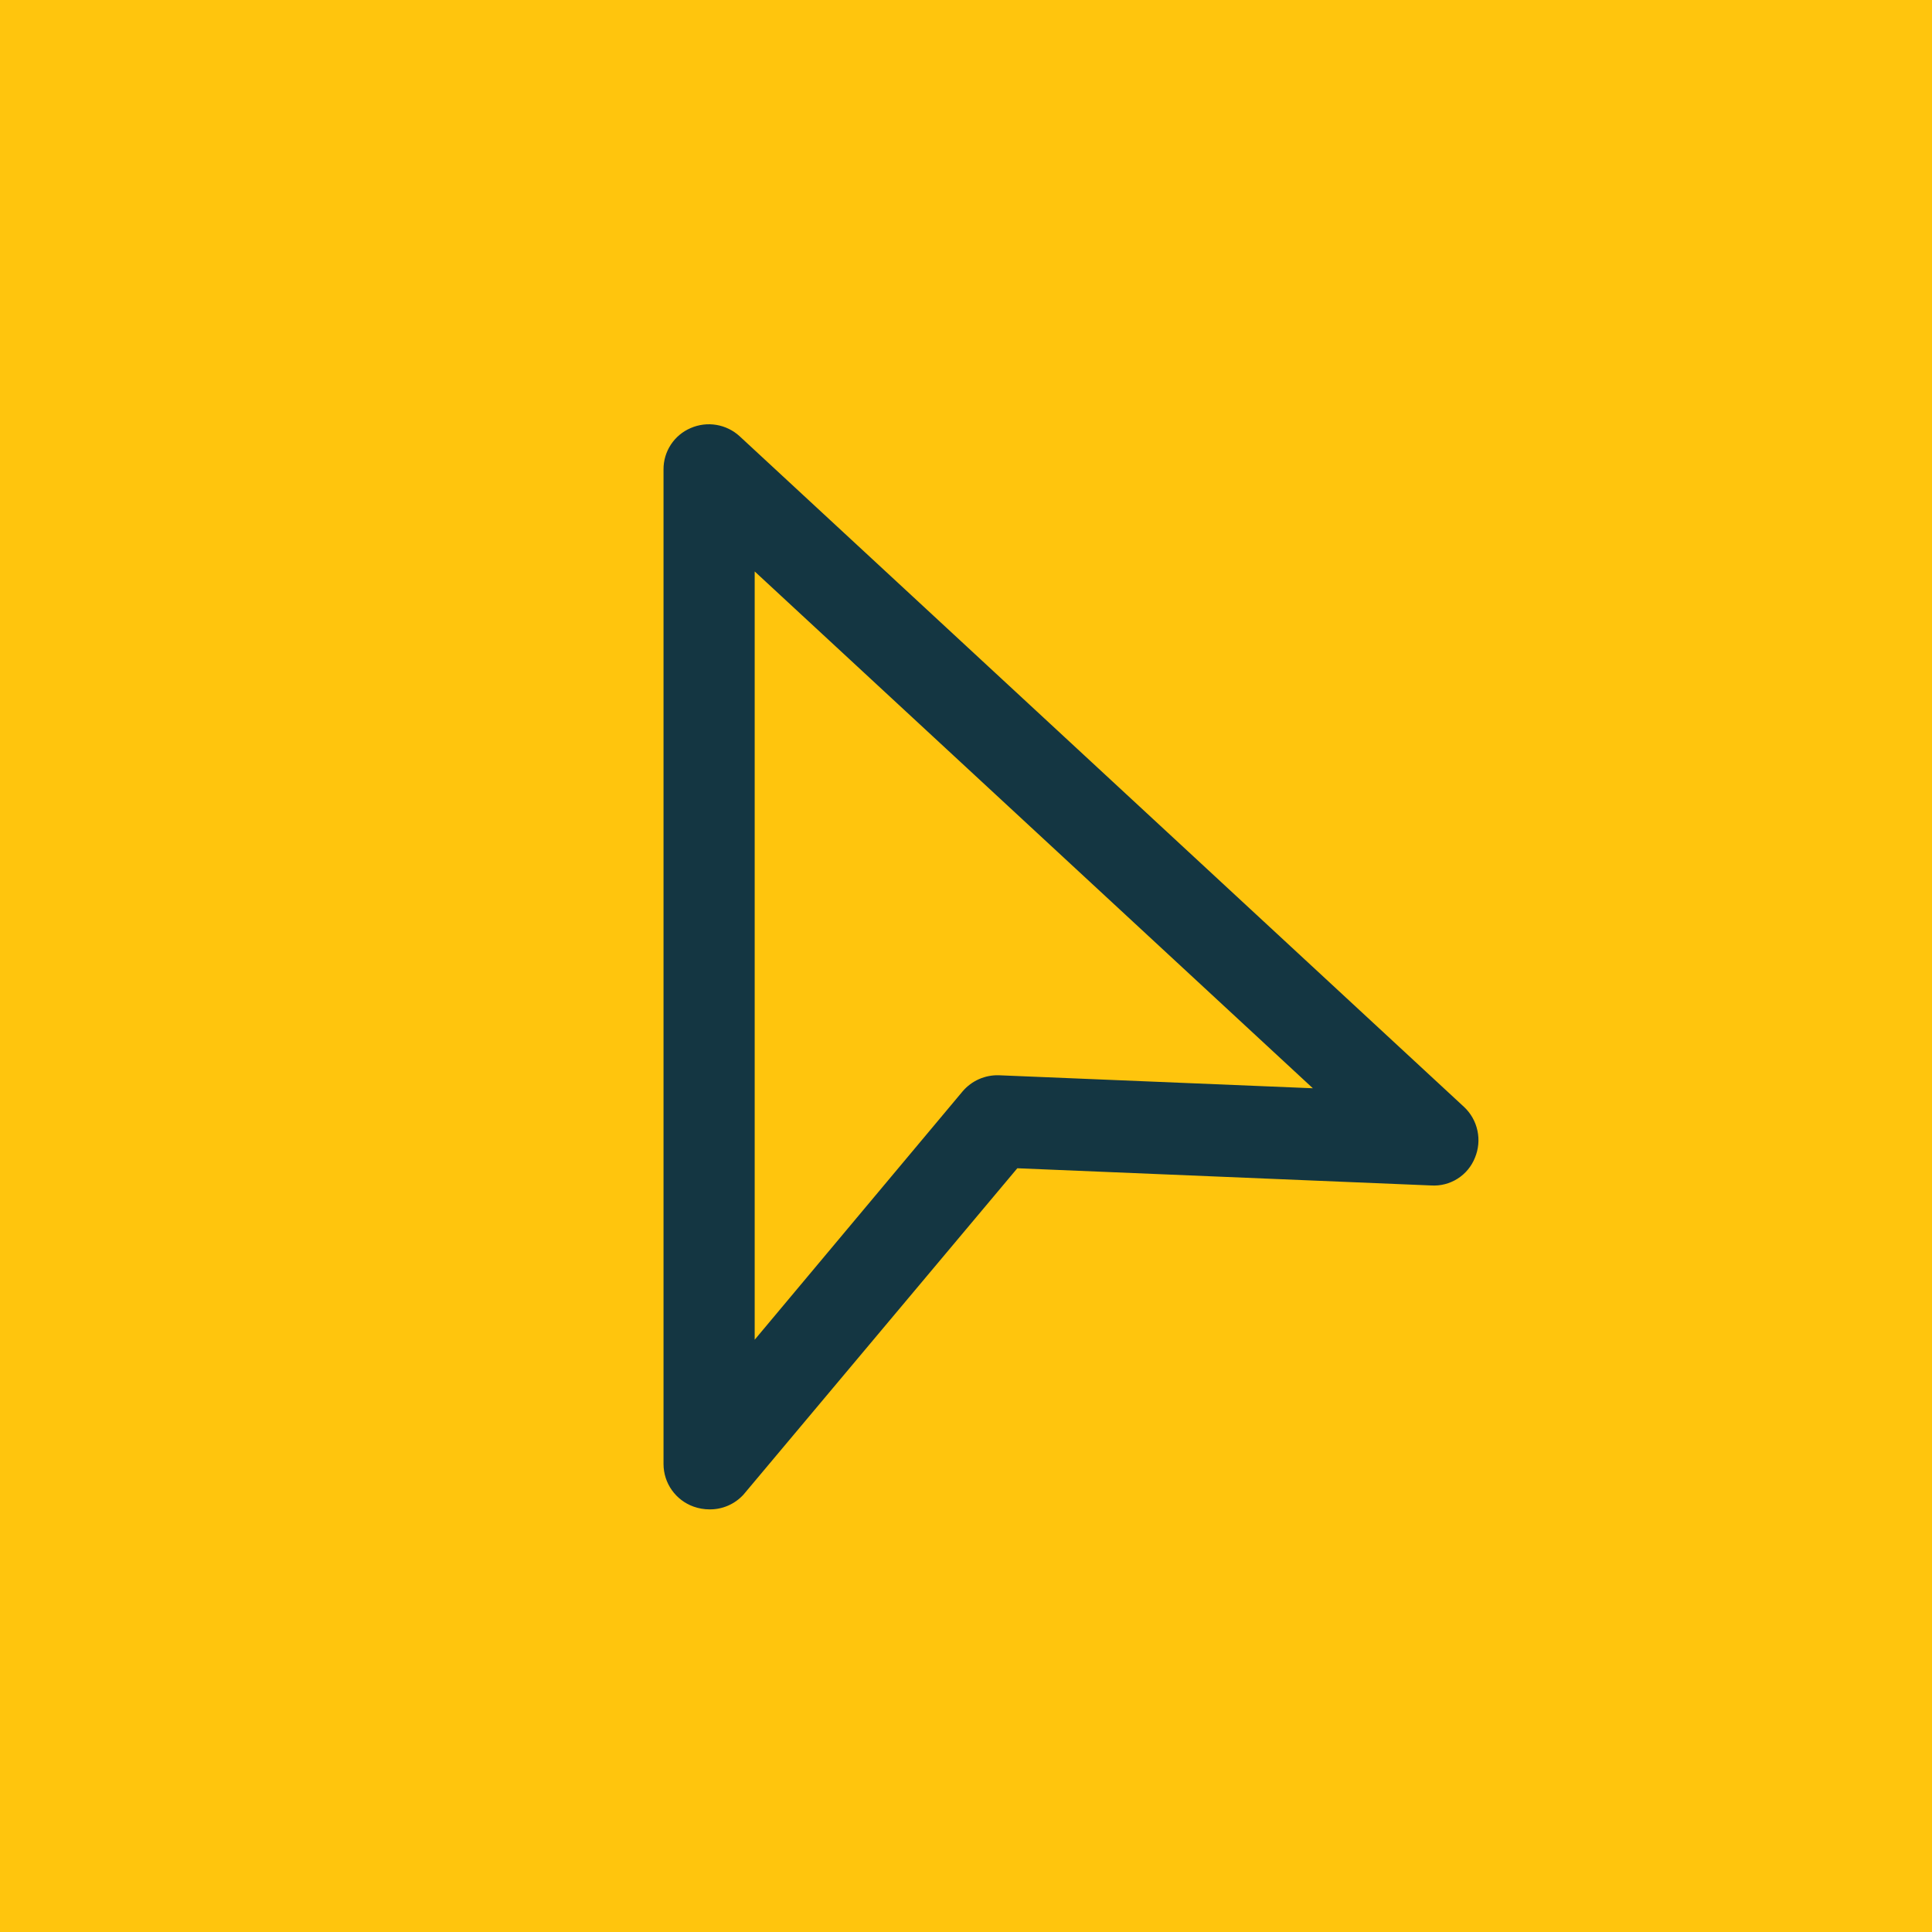
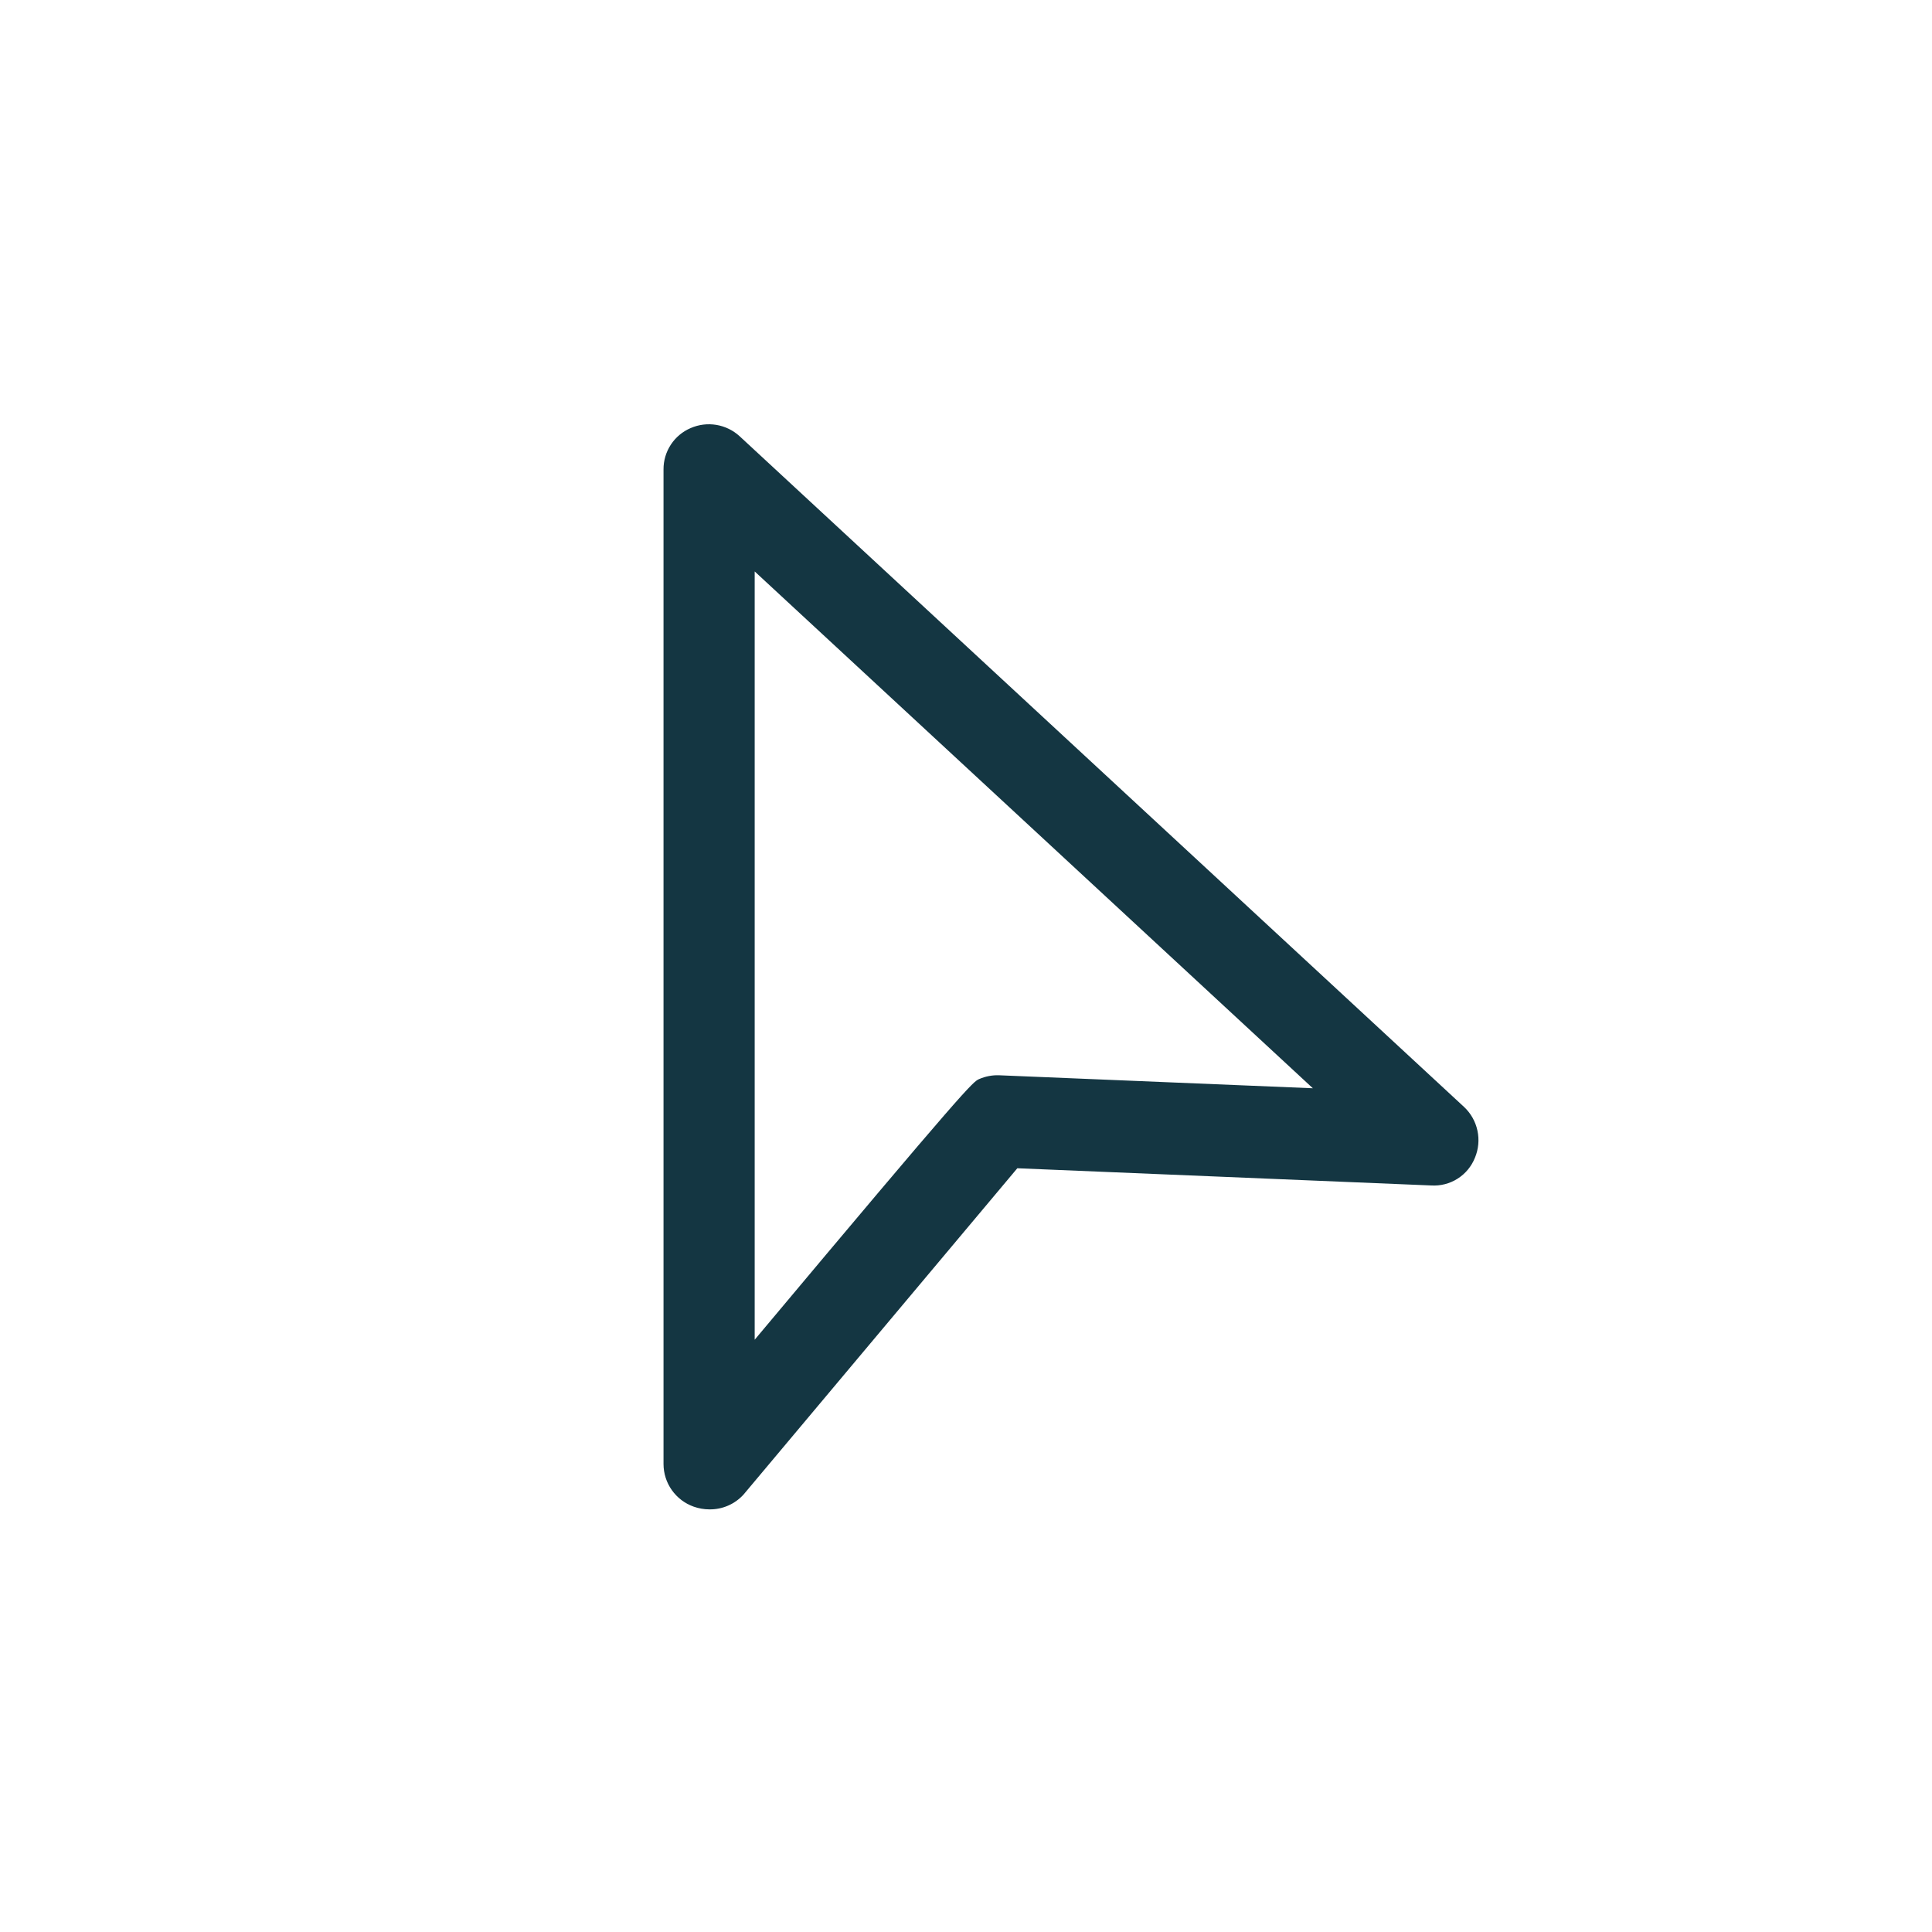
<svg xmlns="http://www.w3.org/2000/svg" width="64" height="64" viewBox="0 0 64 64" fill="none">
-   <rect width="64" height="64" fill="#FFC50D" />
-   <path d="M23.5 50C23.323 50 23.147 49.969 22.98 49.91C22.688 49.807 22.436 49.616 22.256 49.363C22.077 49.111 21.981 48.809 21.98 48.5V15.55C21.978 15.258 22.063 14.973 22.223 14.729C22.383 14.485 22.612 14.294 22.88 14.18C23.147 14.064 23.442 14.027 23.73 14.075C24.017 14.123 24.285 14.253 24.5 14.45L48.5 36.67C48.724 36.88 48.878 37.153 48.942 37.453C49.007 37.754 48.978 38.066 48.86 38.35C48.746 38.637 48.545 38.88 48.285 39.045C48.024 39.211 47.718 39.289 47.41 39.27L33.7 38.7L24.63 49.51C24.487 49.667 24.312 49.792 24.118 49.876C23.923 49.961 23.712 50.003 23.5 50ZM25 18.93V44.38L31.89 36.15C32.039 35.976 32.225 35.838 32.434 35.746C32.644 35.655 32.871 35.611 33.1 35.62L43.49 36.05L25 18.93Z" fill="#143642" />
+   <path d="M23.5 50C23.323 50 23.147 49.969 22.98 49.91C22.688 49.807 22.436 49.616 22.256 49.363C22.077 49.111 21.981 48.809 21.98 48.5V15.55C21.978 15.258 22.063 14.973 22.223 14.729C22.383 14.485 22.612 14.294 22.88 14.18C23.147 14.064 23.442 14.027 23.73 14.075C24.017 14.123 24.285 14.253 24.5 14.45L48.5 36.67C48.724 36.88 48.878 37.153 48.942 37.453C49.007 37.754 48.978 38.066 48.86 38.35C48.746 38.637 48.545 38.88 48.285 39.045C48.024 39.211 47.718 39.289 47.41 39.27L33.7 38.7L24.63 49.51C24.487 49.667 24.312 49.792 24.118 49.876C23.923 49.961 23.712 50.003 23.5 50ZM25 18.93V44.38C32.039 35.976 32.225 35.838 32.434 35.746C32.644 35.655 32.871 35.611 33.1 35.62L43.49 36.05L25 18.93Z" fill="#143642" />
</svg>